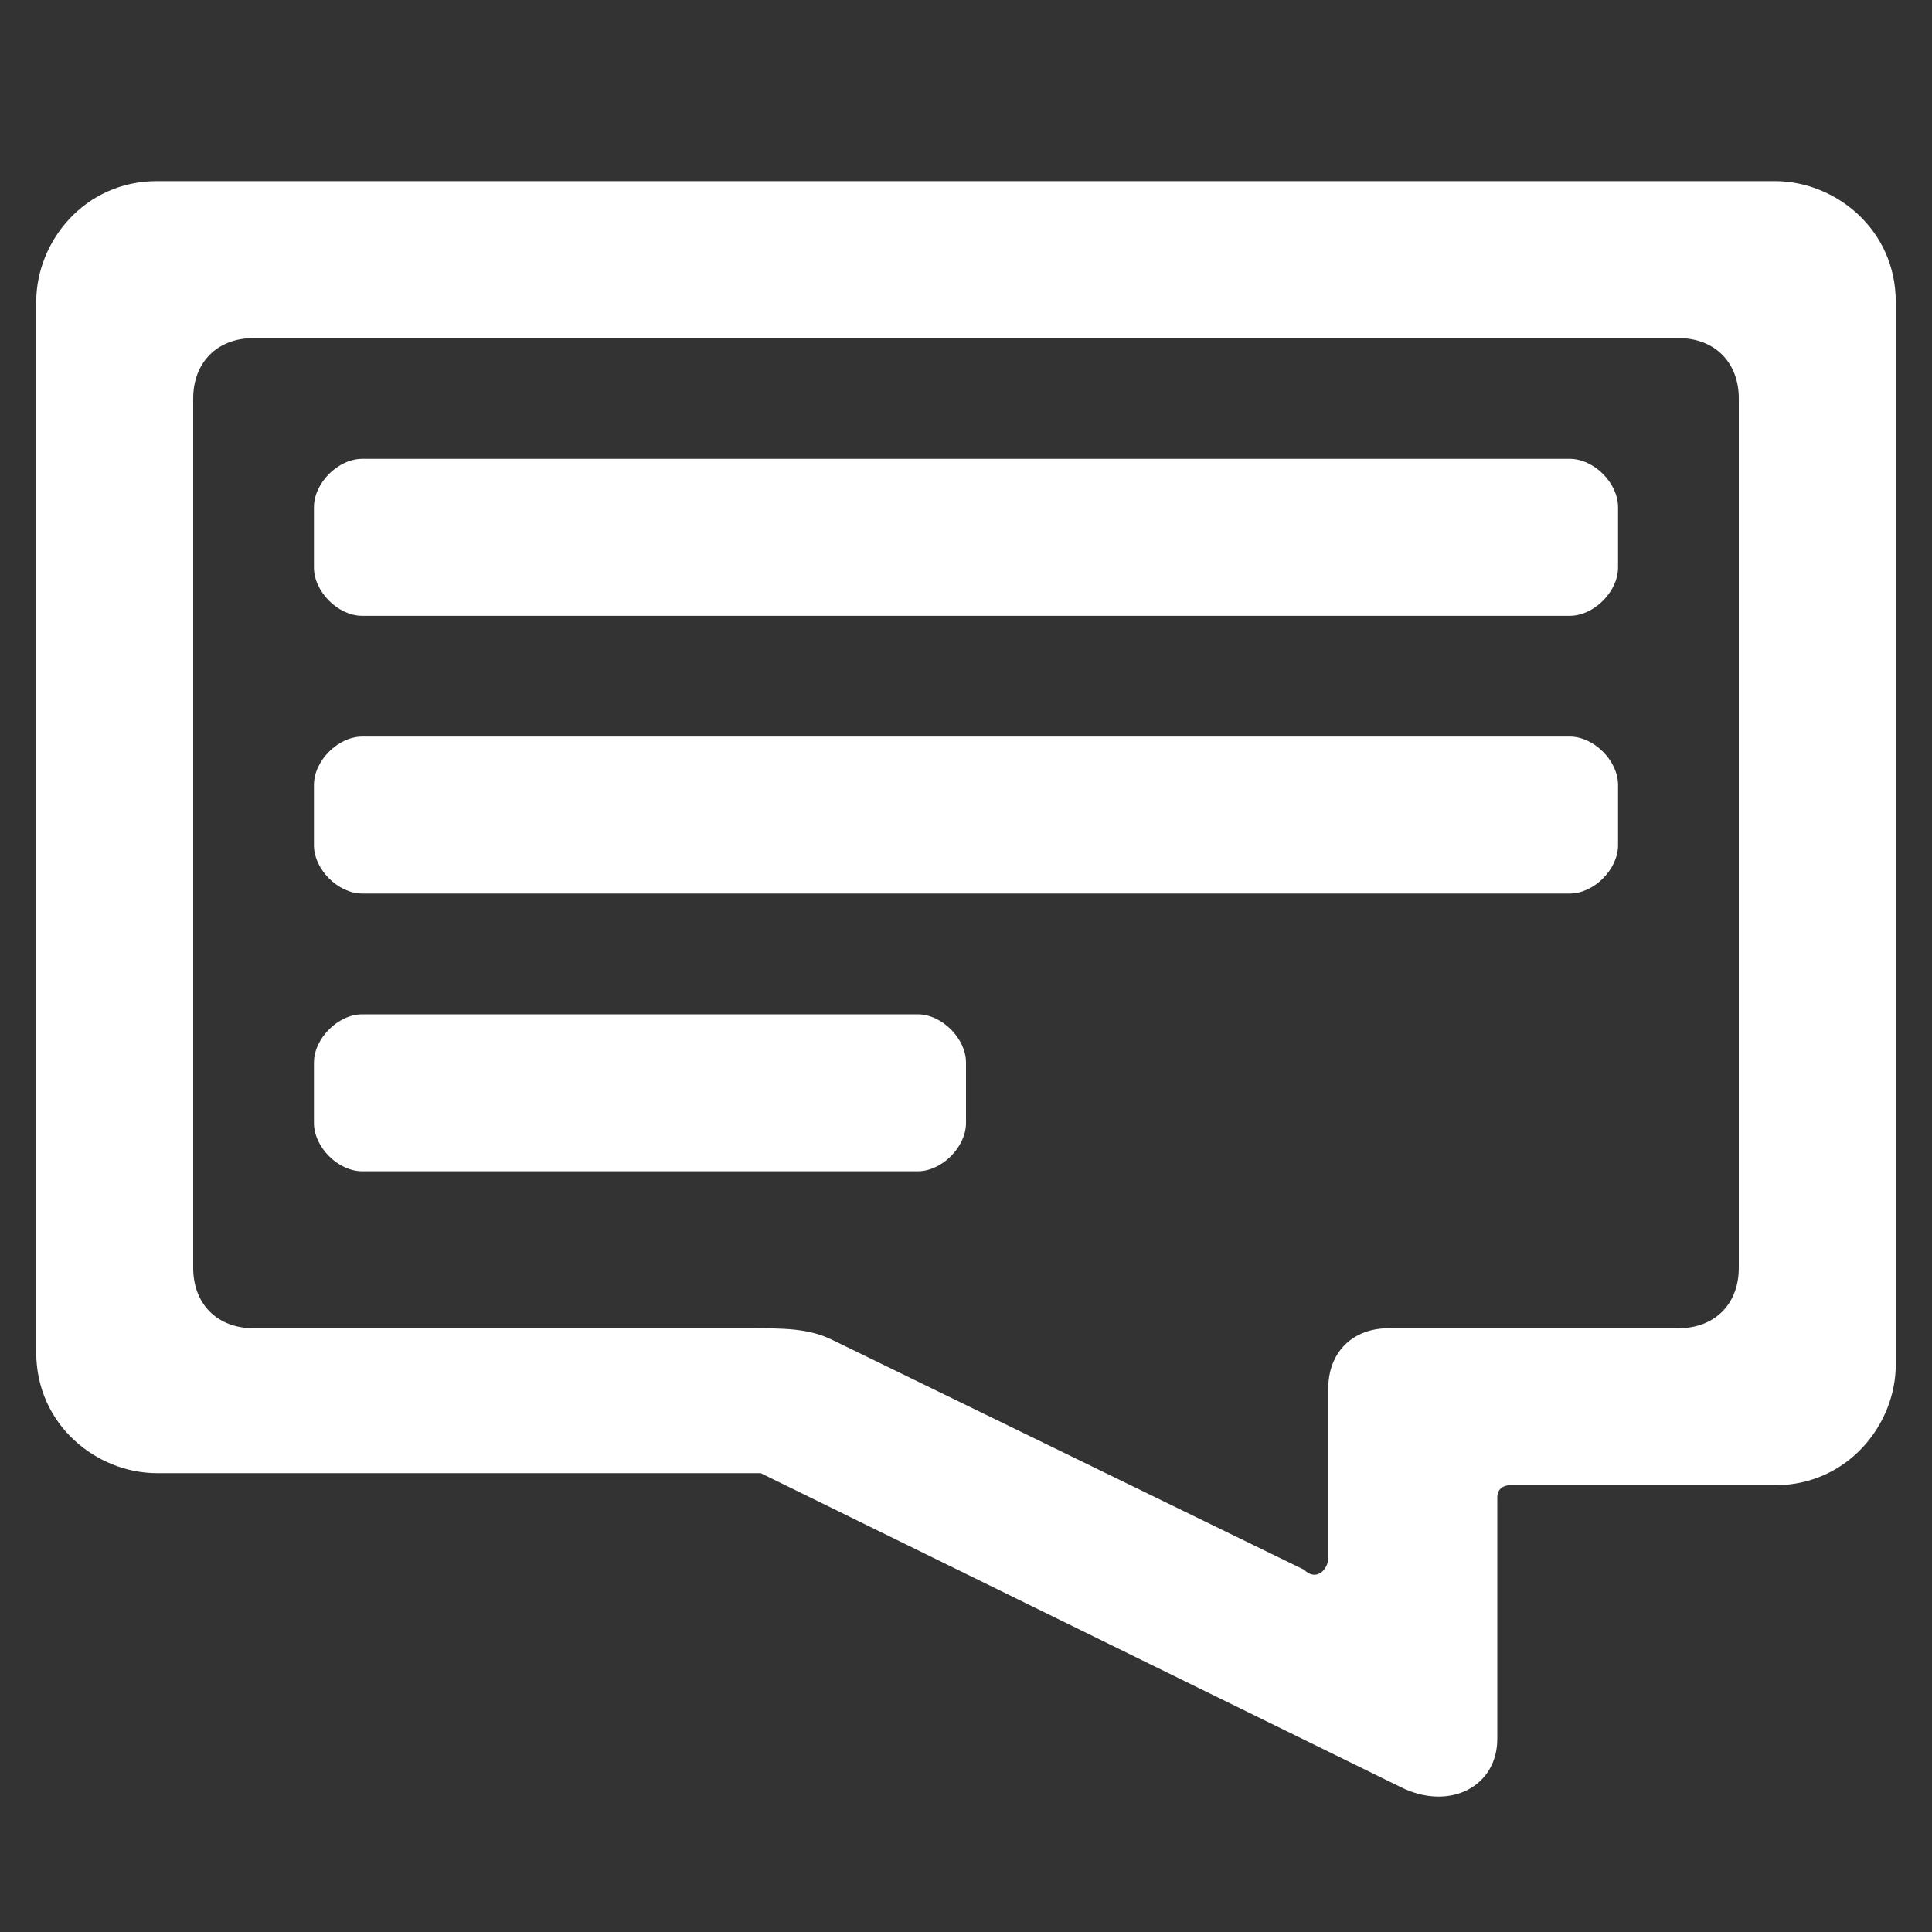
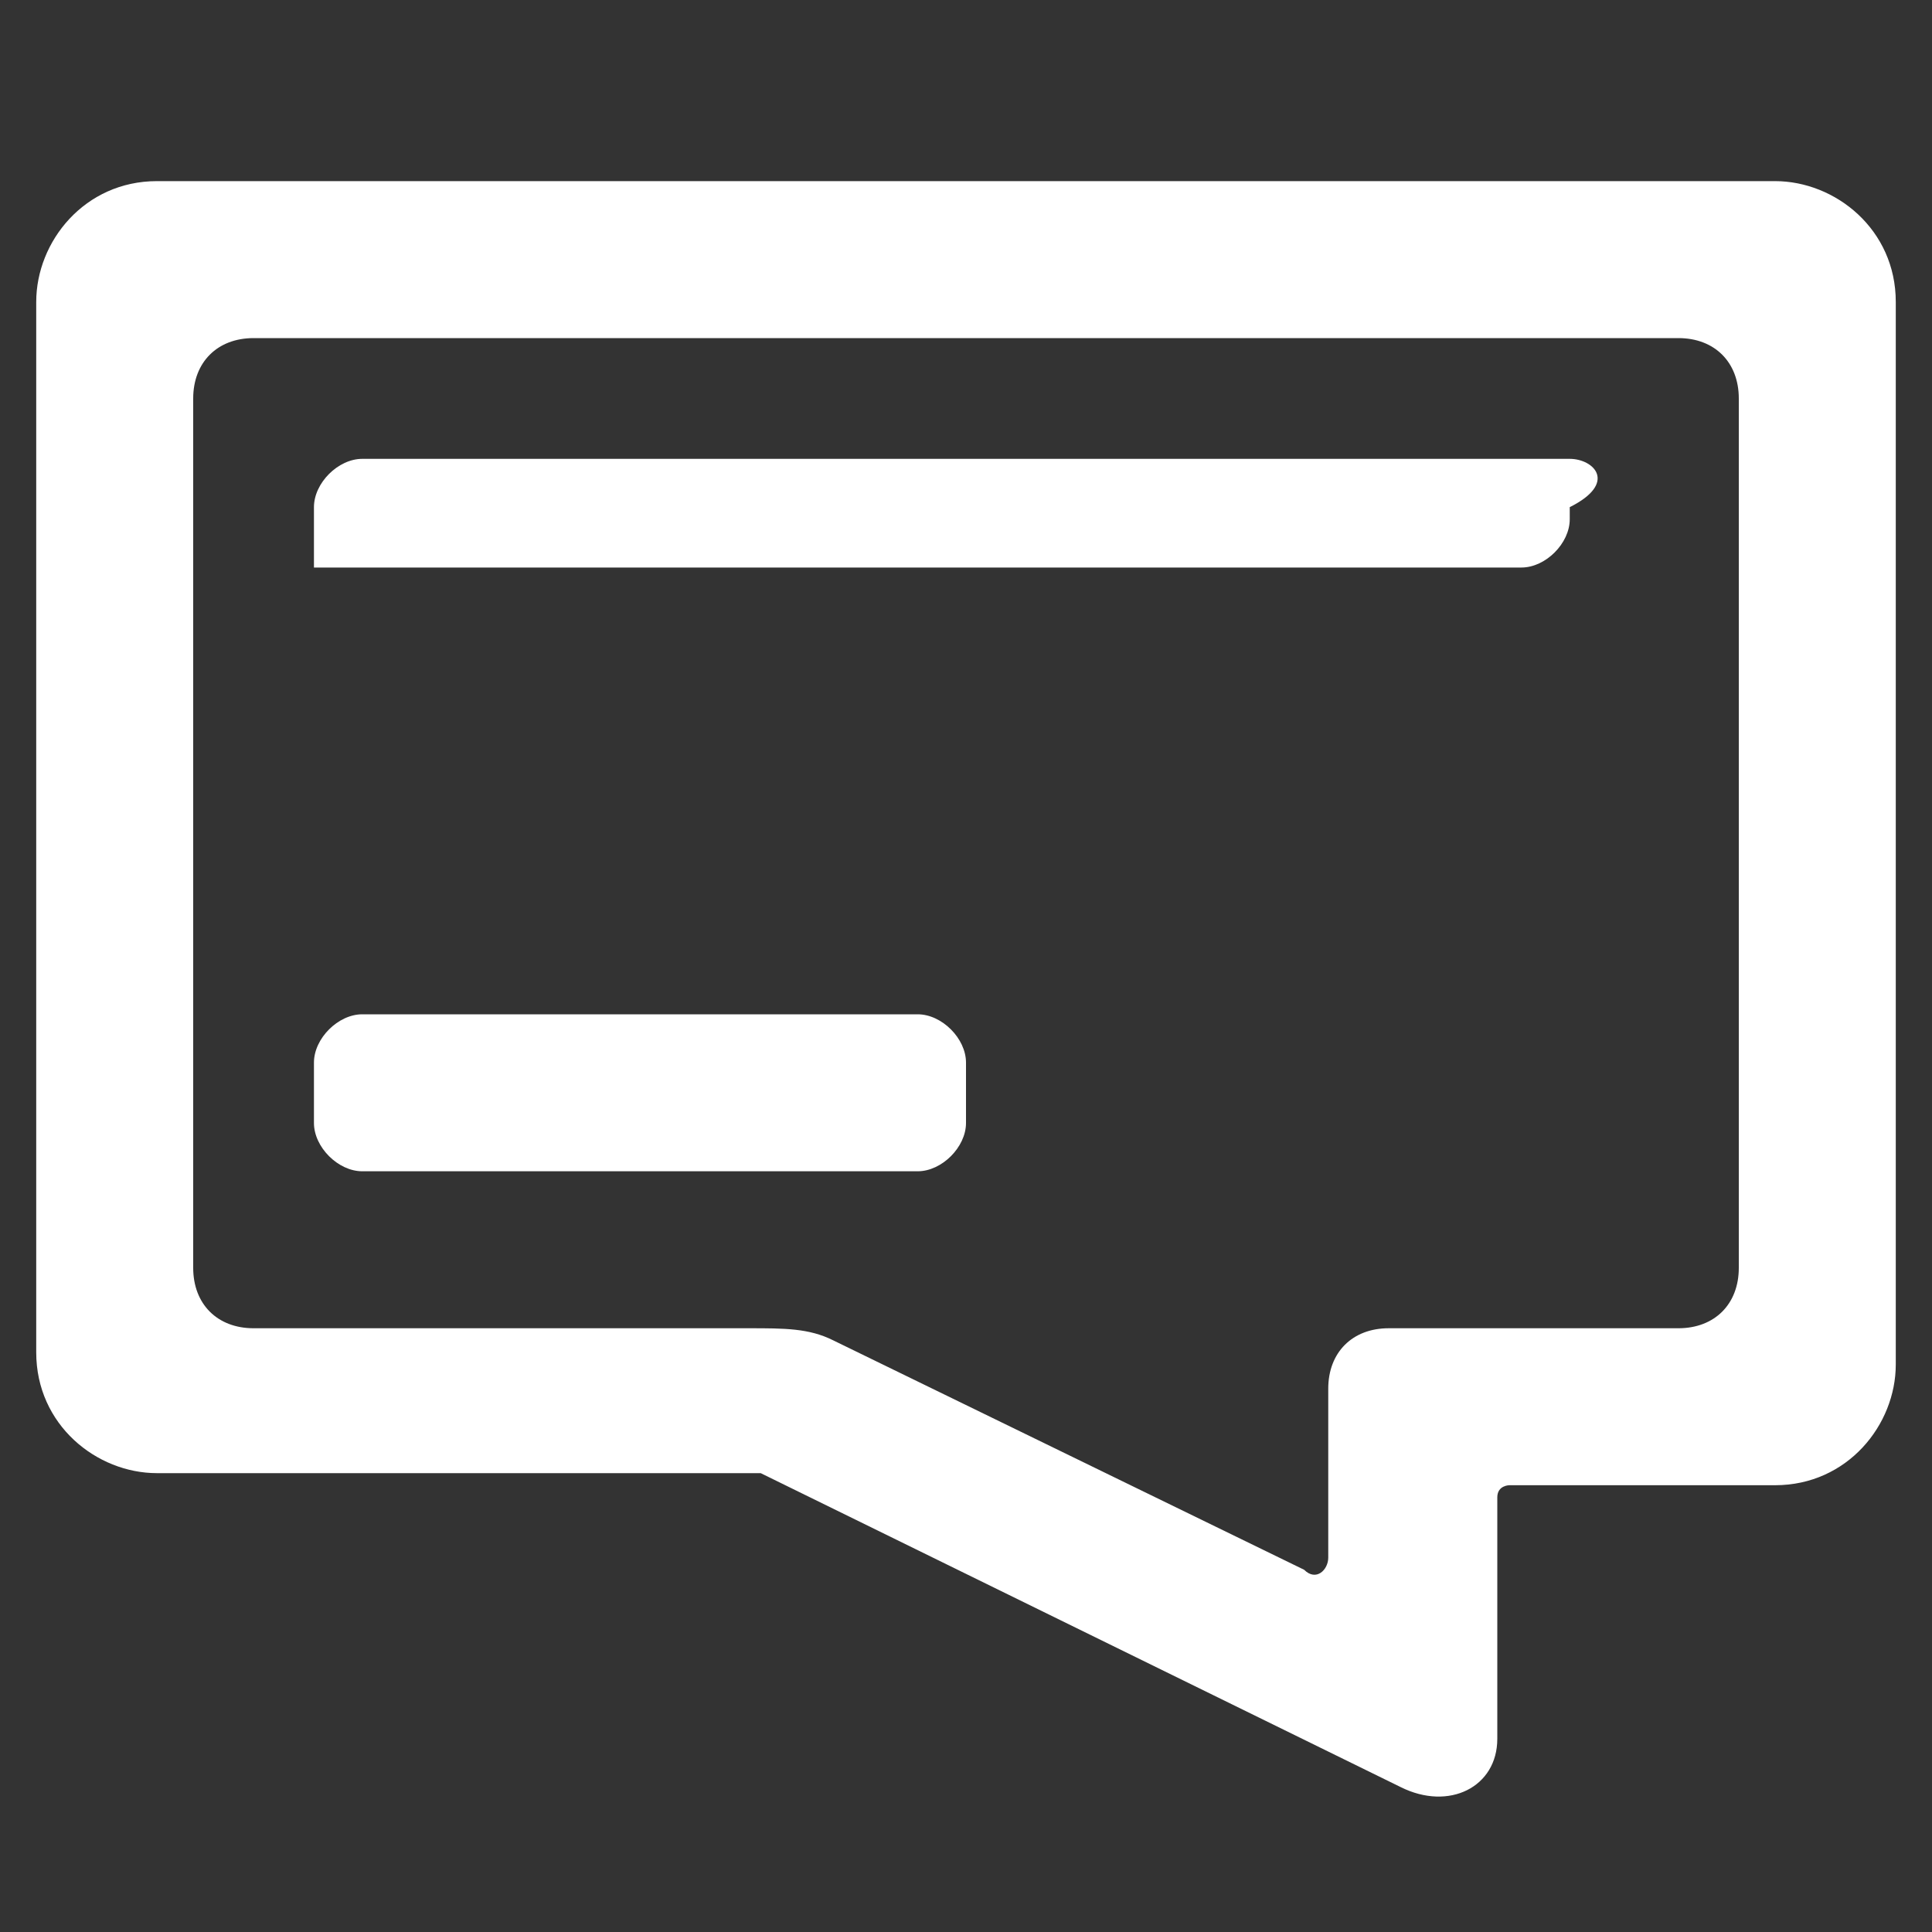
<svg xmlns="http://www.w3.org/2000/svg" version="1.1" id="Capa_1" x="0px" y="0px" viewBox="0 0 16 16" style="enable-background:new 0 0 16 16;" xml:space="preserve">
  <rect x="0" y="0" width="16" height="16" fill="#333333" stroke="none" />
  <style type="text/css">
	.st0{fill:#FFFFFF;}
</style>
  <path class="st0" d="M11,11.5l0,1.4c0,0.1-0.1,0.2-0.2,0.1l-3.9-1.9C6.7,11,6.5,11,6.2,11H2.1c-0.3,0-0.5-0.2-0.5-0.5V3.3  c0-0.3,0.2-0.5,0.5-0.5h11.8c0.3,0,0.5,0.2,0.5,0.5v7.2c0,0.3-0.2,0.5-0.5,0.5h-2.4C11.2,11,11,11.2,11,11.5 M12.4,14.4l0-2  c0-0.1,0.1-0.1,0.1-0.1h2.2c0.6,0,1-0.5,1-1V2.5c0-0.6-0.5-1-1-1H1.3c-0.6,0-1,0.5-1,1v8.7c0,0.6,0.5,1,1,1h5l5.3,2.6  C12,15,12.4,14.8,12.4,14.4" />
-   <path class="st0" d="M13,3.8H3C2.8,3.8,2.6,4,2.6,4.2v0.5c0,0.2,0.2,0.4,0.4,0.4h10c0.2,0,0.4-0.2,0.4-0.4V4.2  C13.4,4,13.2,3.8,13,3.8" />
-   <path class="st0" d="M13,6.1H3c-0.2,0-0.4,0.2-0.4,0.4V7c0,0.2,0.2,0.4,0.4,0.4h10c0.2,0,0.4-0.2,0.4-0.4V6.5  C13.4,6.3,13.2,6.1,13,6.1" />
+   <path class="st0" d="M13,3.8H3C2.8,3.8,2.6,4,2.6,4.2v0.5h10c0.2,0,0.4-0.2,0.4-0.4V4.2  C13.4,4,13.2,3.8,13,3.8" />
  <path class="st0" d="M7.6,8.4H3c-0.2,0-0.4,0.2-0.4,0.4v0.5c0,0.2,0.2,0.4,0.4,0.4h4.6C7.8,9.7,8,9.5,8,9.3V8.8  C8,8.6,7.8,8.4,7.6,8.4" />
</svg>